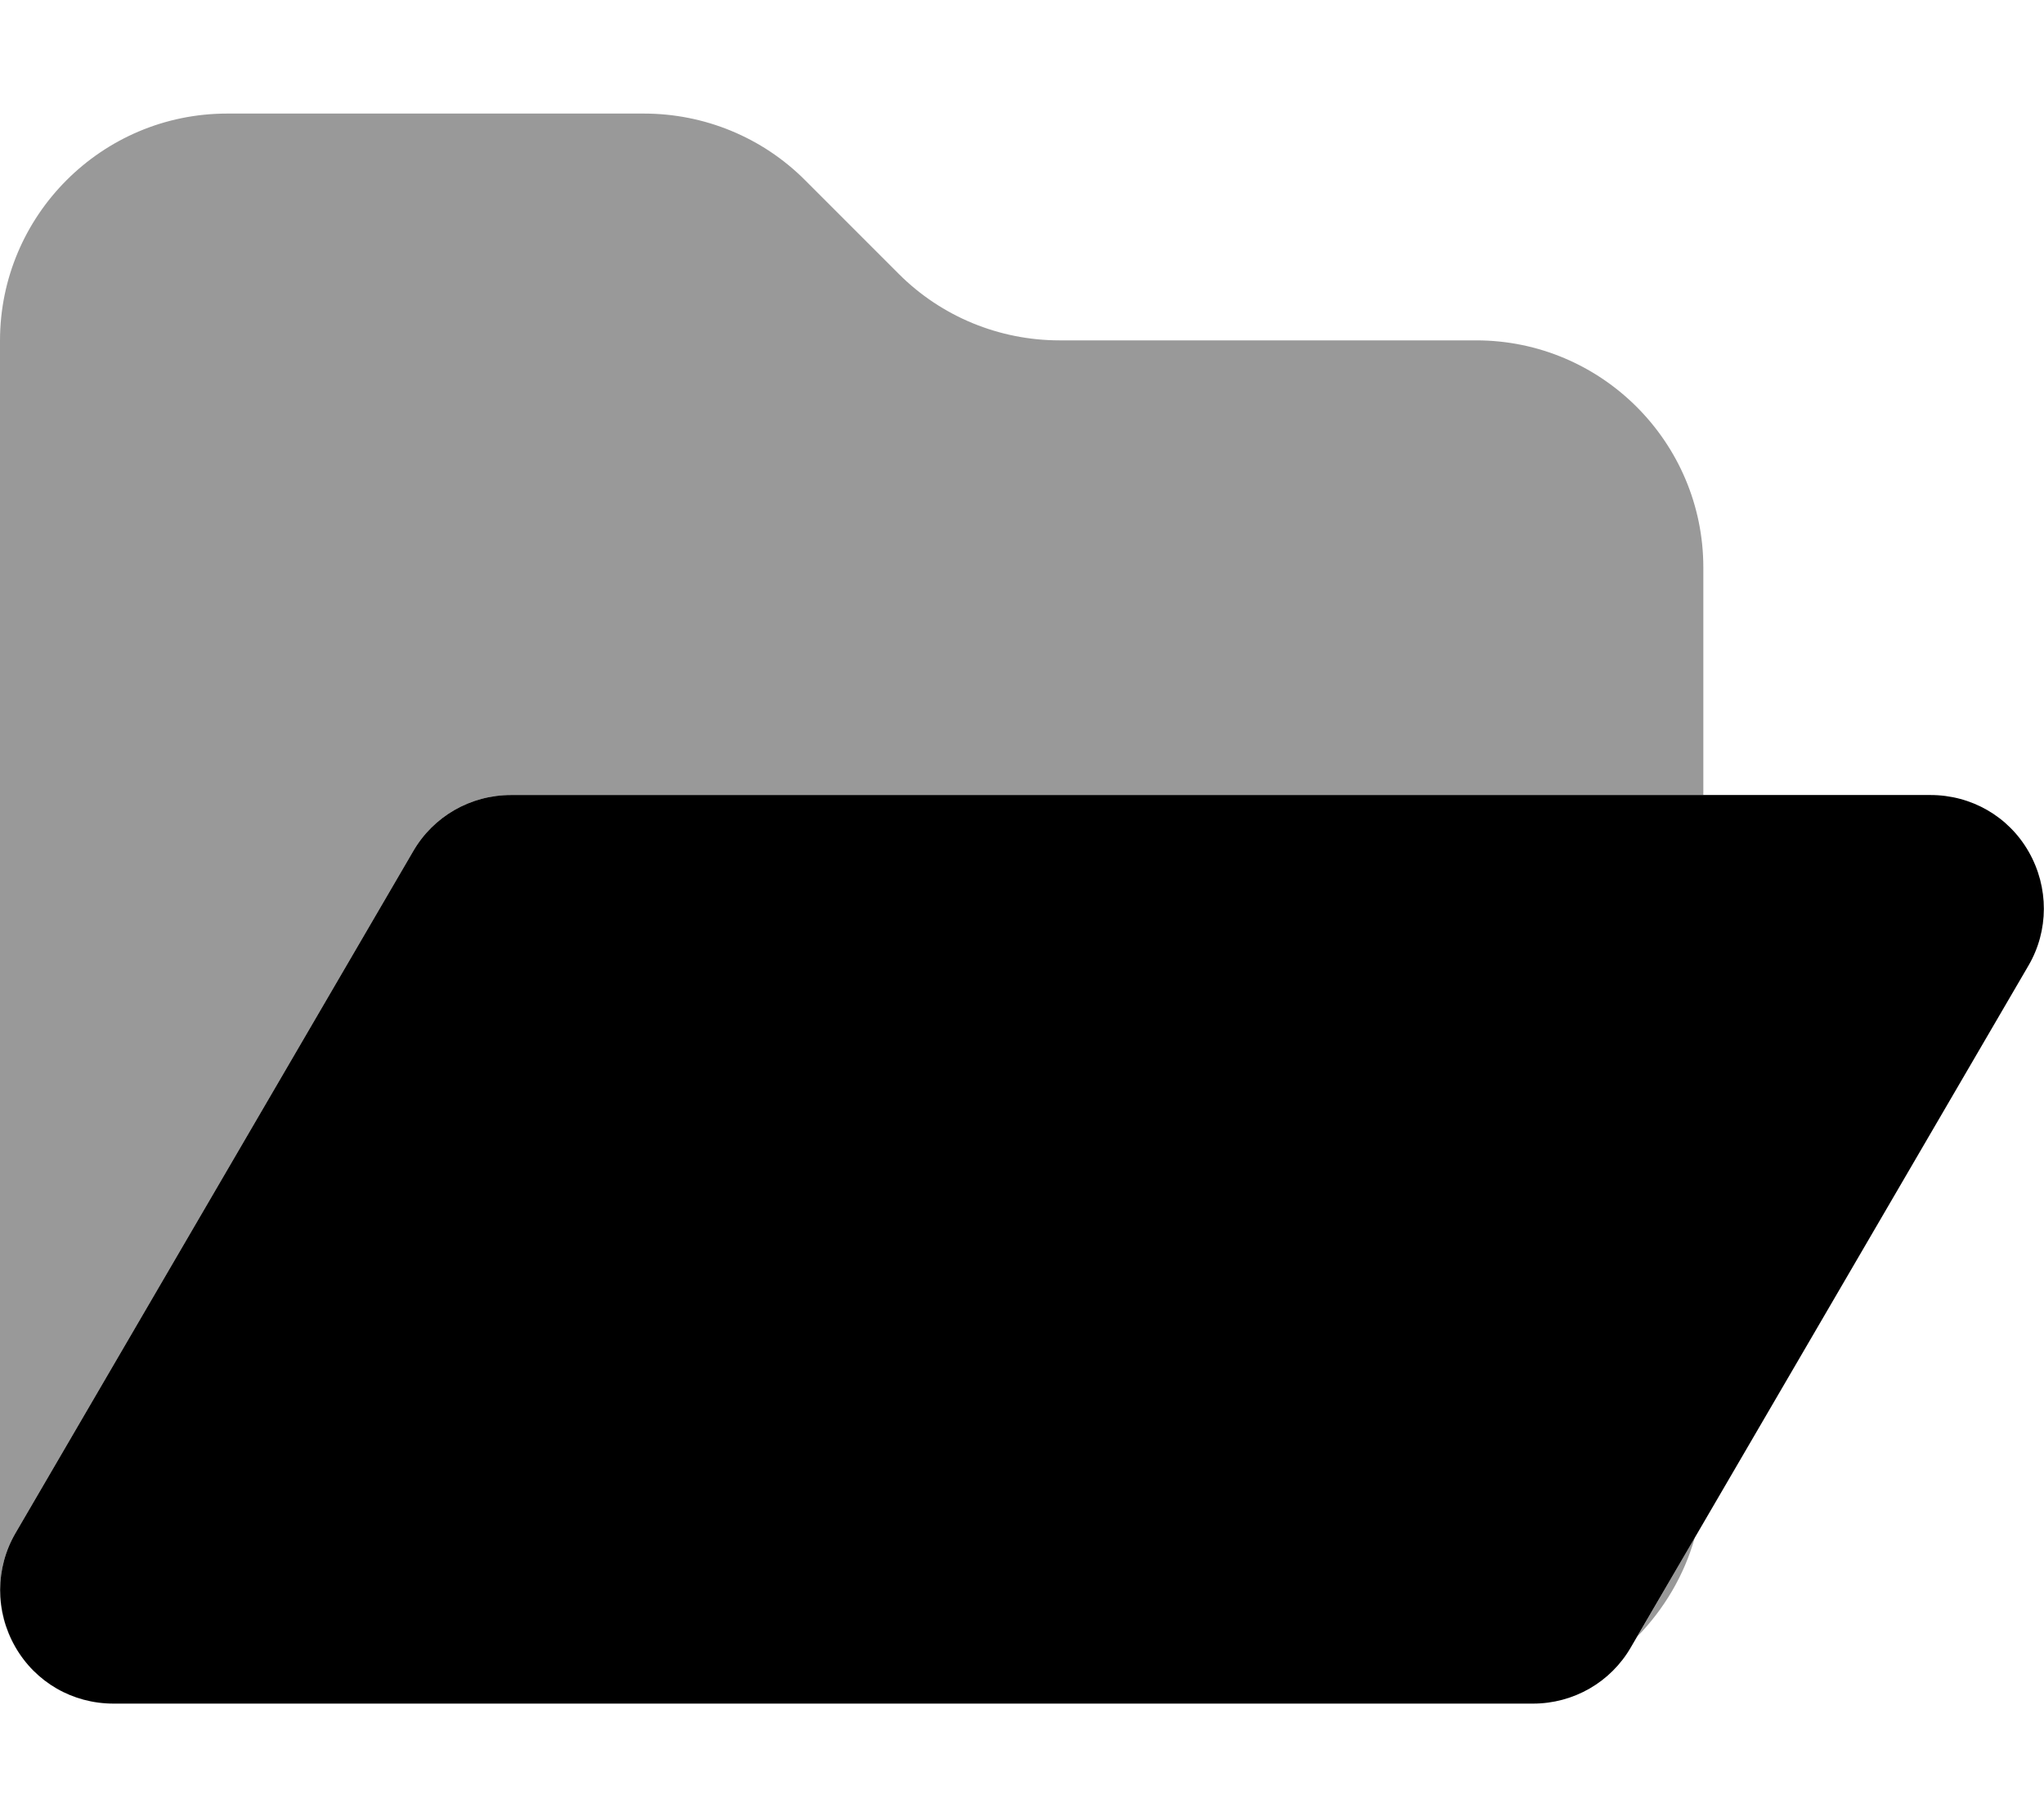
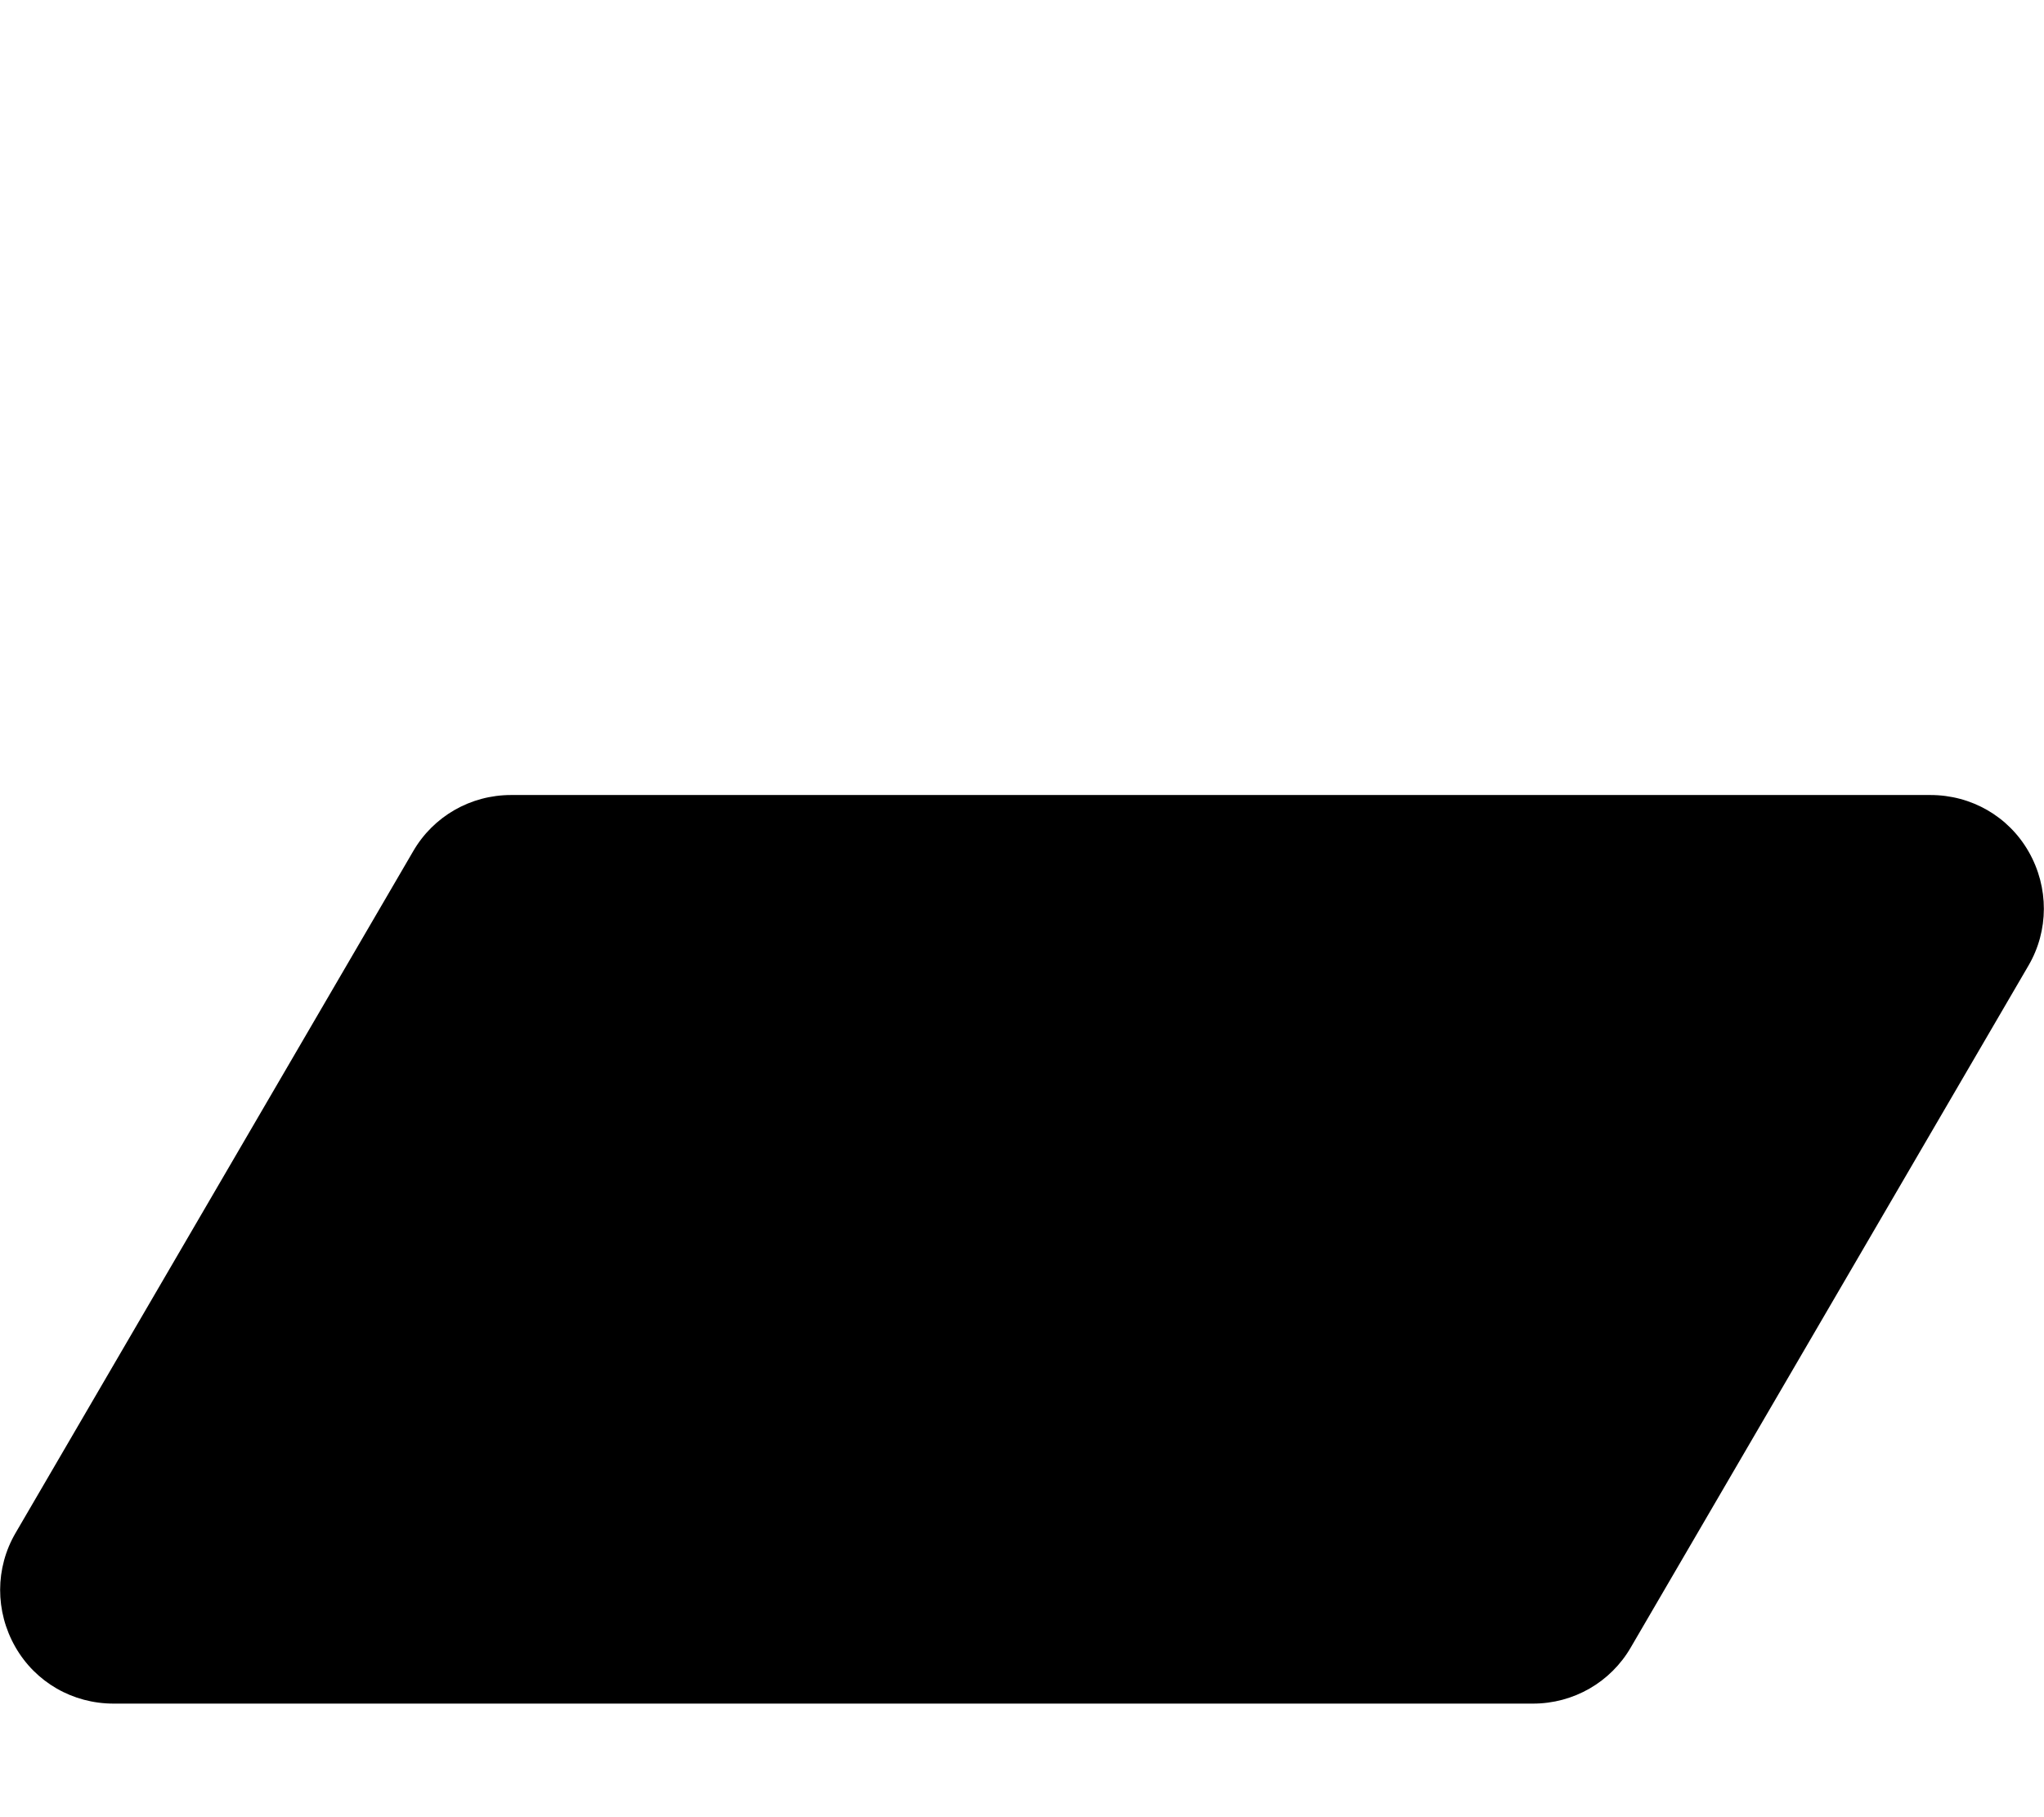
<svg xmlns="http://www.w3.org/2000/svg" viewBox="0 0 576 512">
  <defs>
    <style>.fa-secondary{opacity:.4}</style>
  </defs>
-   <path class="fa-secondary" d="M461.4 461.1l16.2-27.9c-3 10.7-8.7 20.2-16.2 27.9zM480 224H144c-11.4 0-21.9 6-27.6 15.9l-112 192c-5.8 9.9-5.8 22.1-.1 32.1c1 1.7 2 3.2 3.2 4.6C2.8 463 0 455.8 0 448V96C0 60.7 28.7 32 64 32H181.5c17 0 33.3 6.7 45.3 18.7l26.5 26.5c12 12 28.3 18.7 45.3 18.7H416c35.3 0 64 28.7 64 64v64zM11.1 472.2c5.7 4.9 13.1 7.8 20.9 7.8c-8 0-15.3-2.9-20.9-7.8z" />
  <path class="fa-primary" d="M144 224c-11.4 0-21.9 6-27.6 15.9l-112 192c-5.8 9.9-5.8 22.1-.1 32.1S20.5 480 32 480H432c11.4 0 21.9-6 27.6-15.9l112-192c5.8-9.9 5.8-22.1 .1-32.1S555.5 224 544 224H144z" />
</svg>